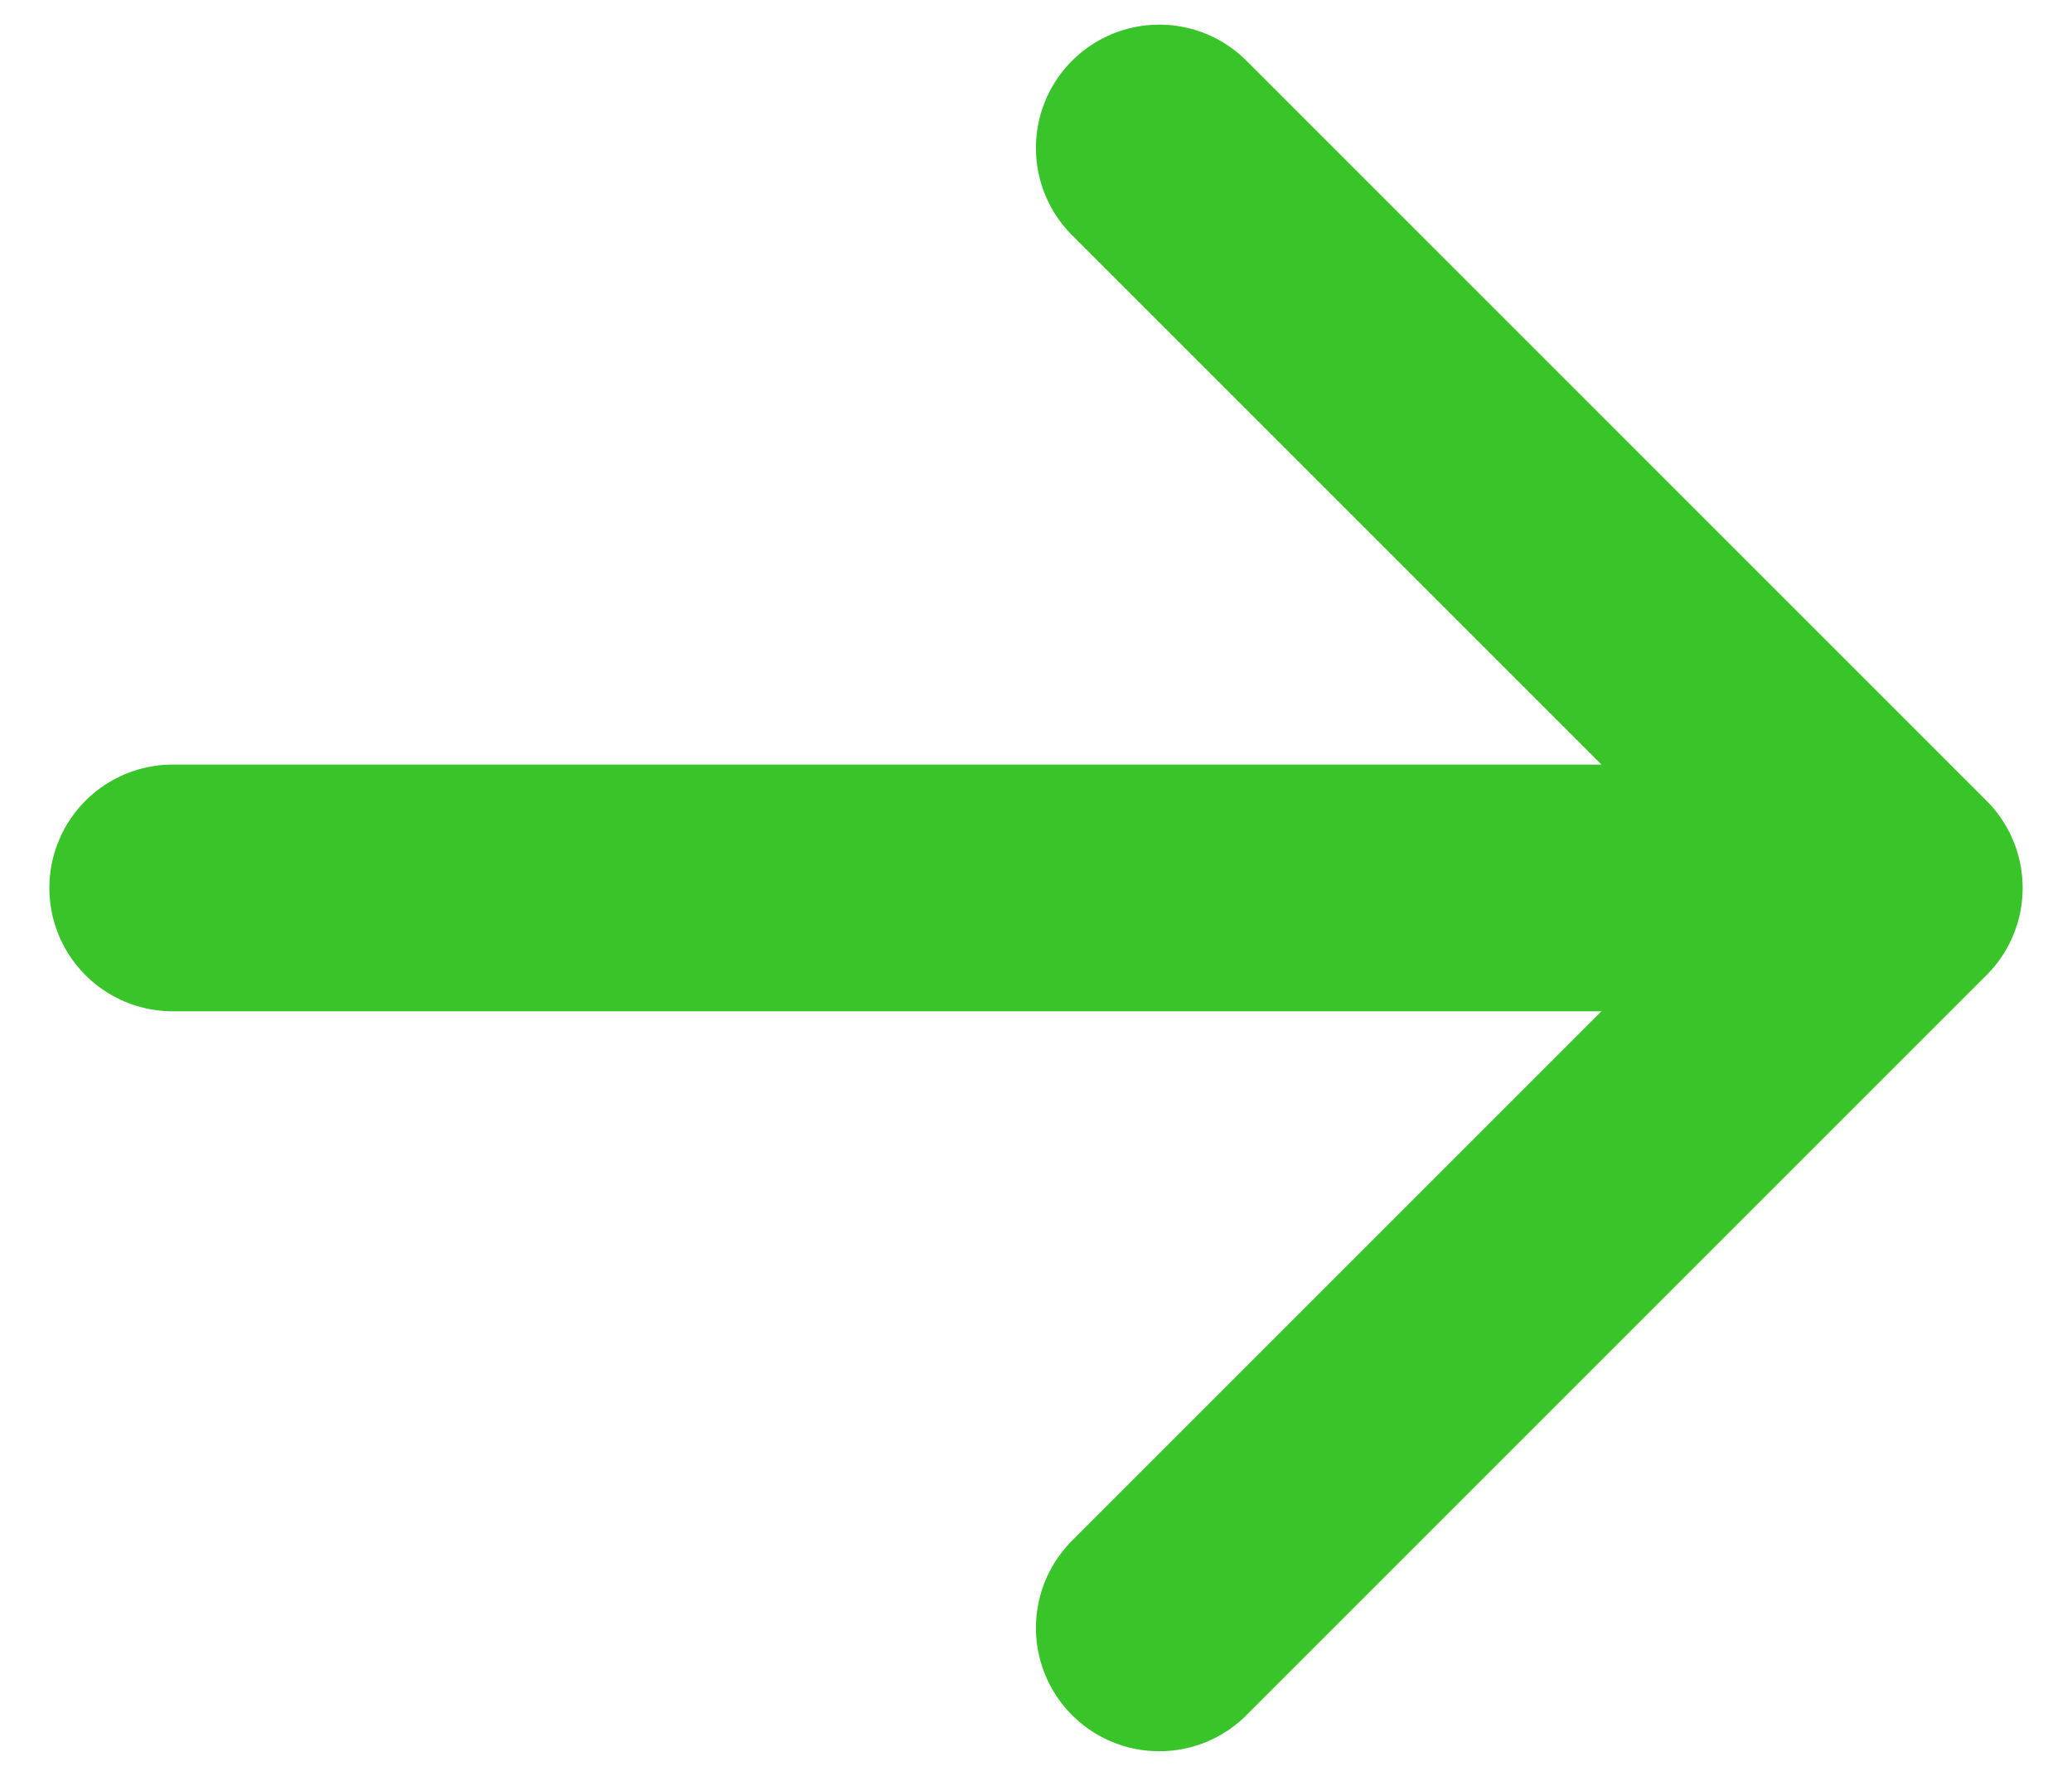
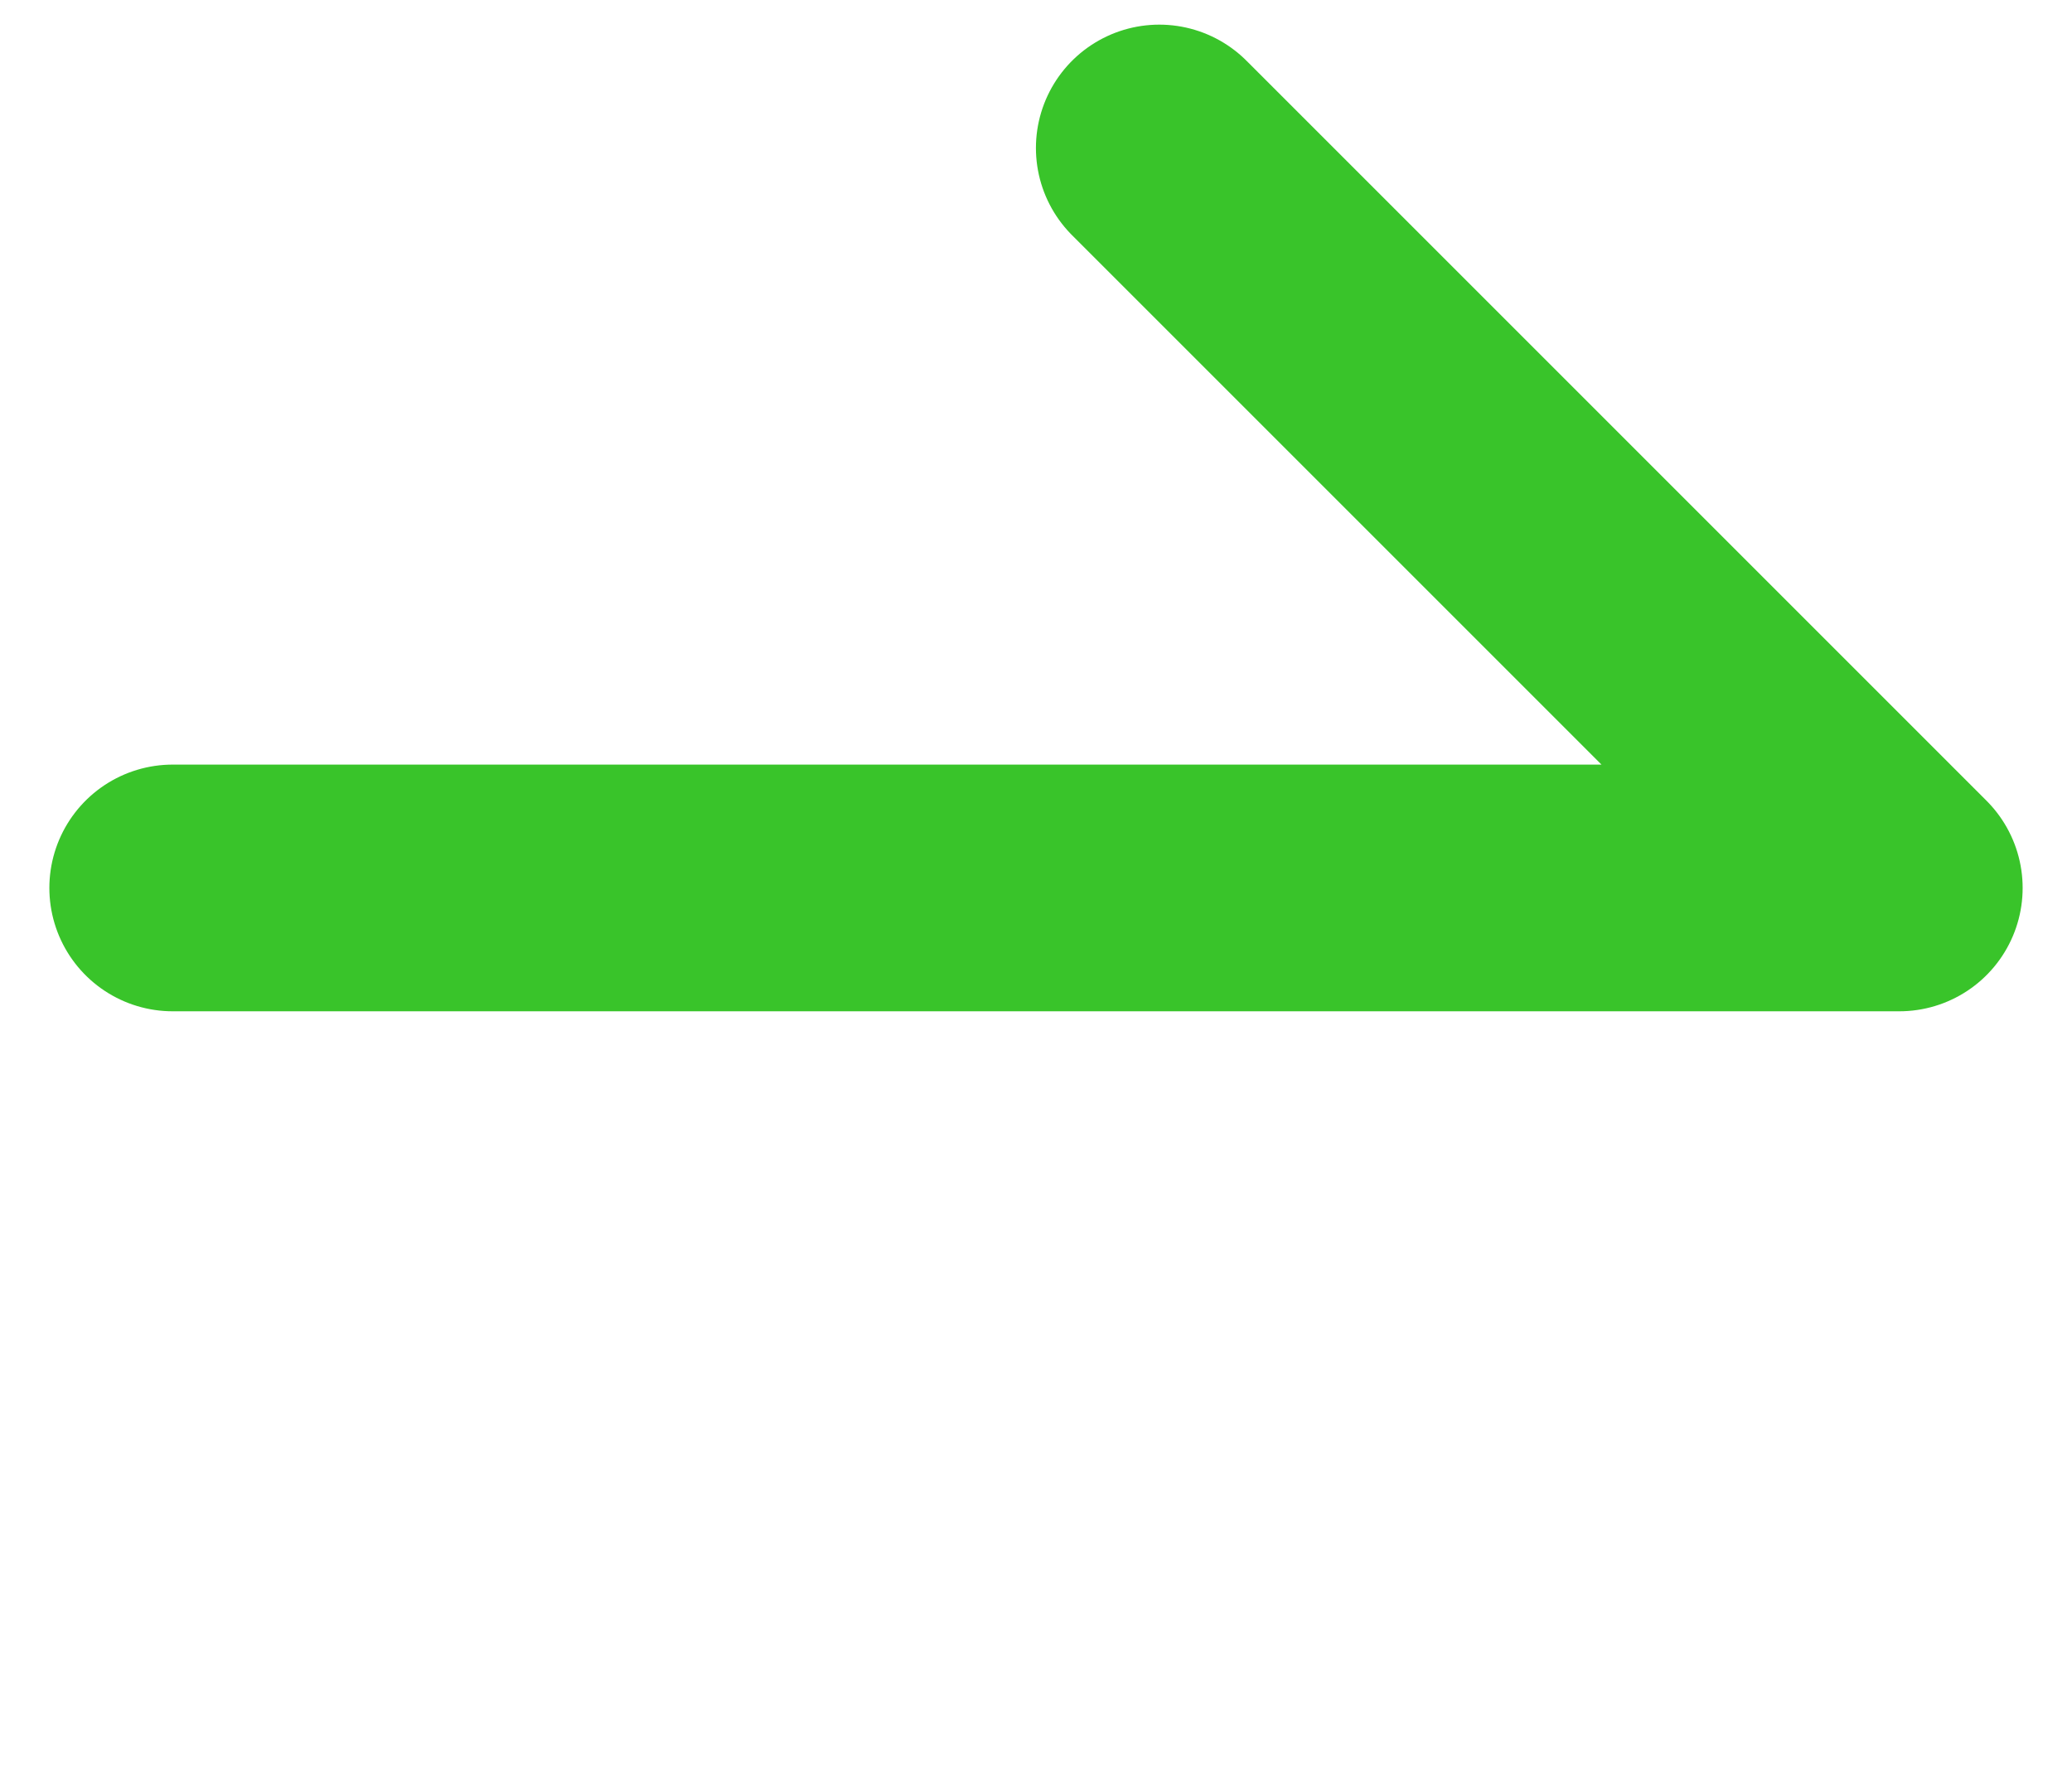
<svg xmlns="http://www.w3.org/2000/svg" width="14" height="12" viewBox="0 0 14 12" fill="none">
-   <path d="M12.833 6L1.167 6M12.833 6L7.833 11M12.833 6L7.833 1" stroke="#39C42A" stroke-width="1.667" stroke-linecap="round" stroke-linejoin="round" />
+   <path d="M12.833 6L1.167 6M12.833 6M12.833 6L7.833 1" stroke="#39C42A" stroke-width="1.667" stroke-linecap="round" stroke-linejoin="round" />
</svg>